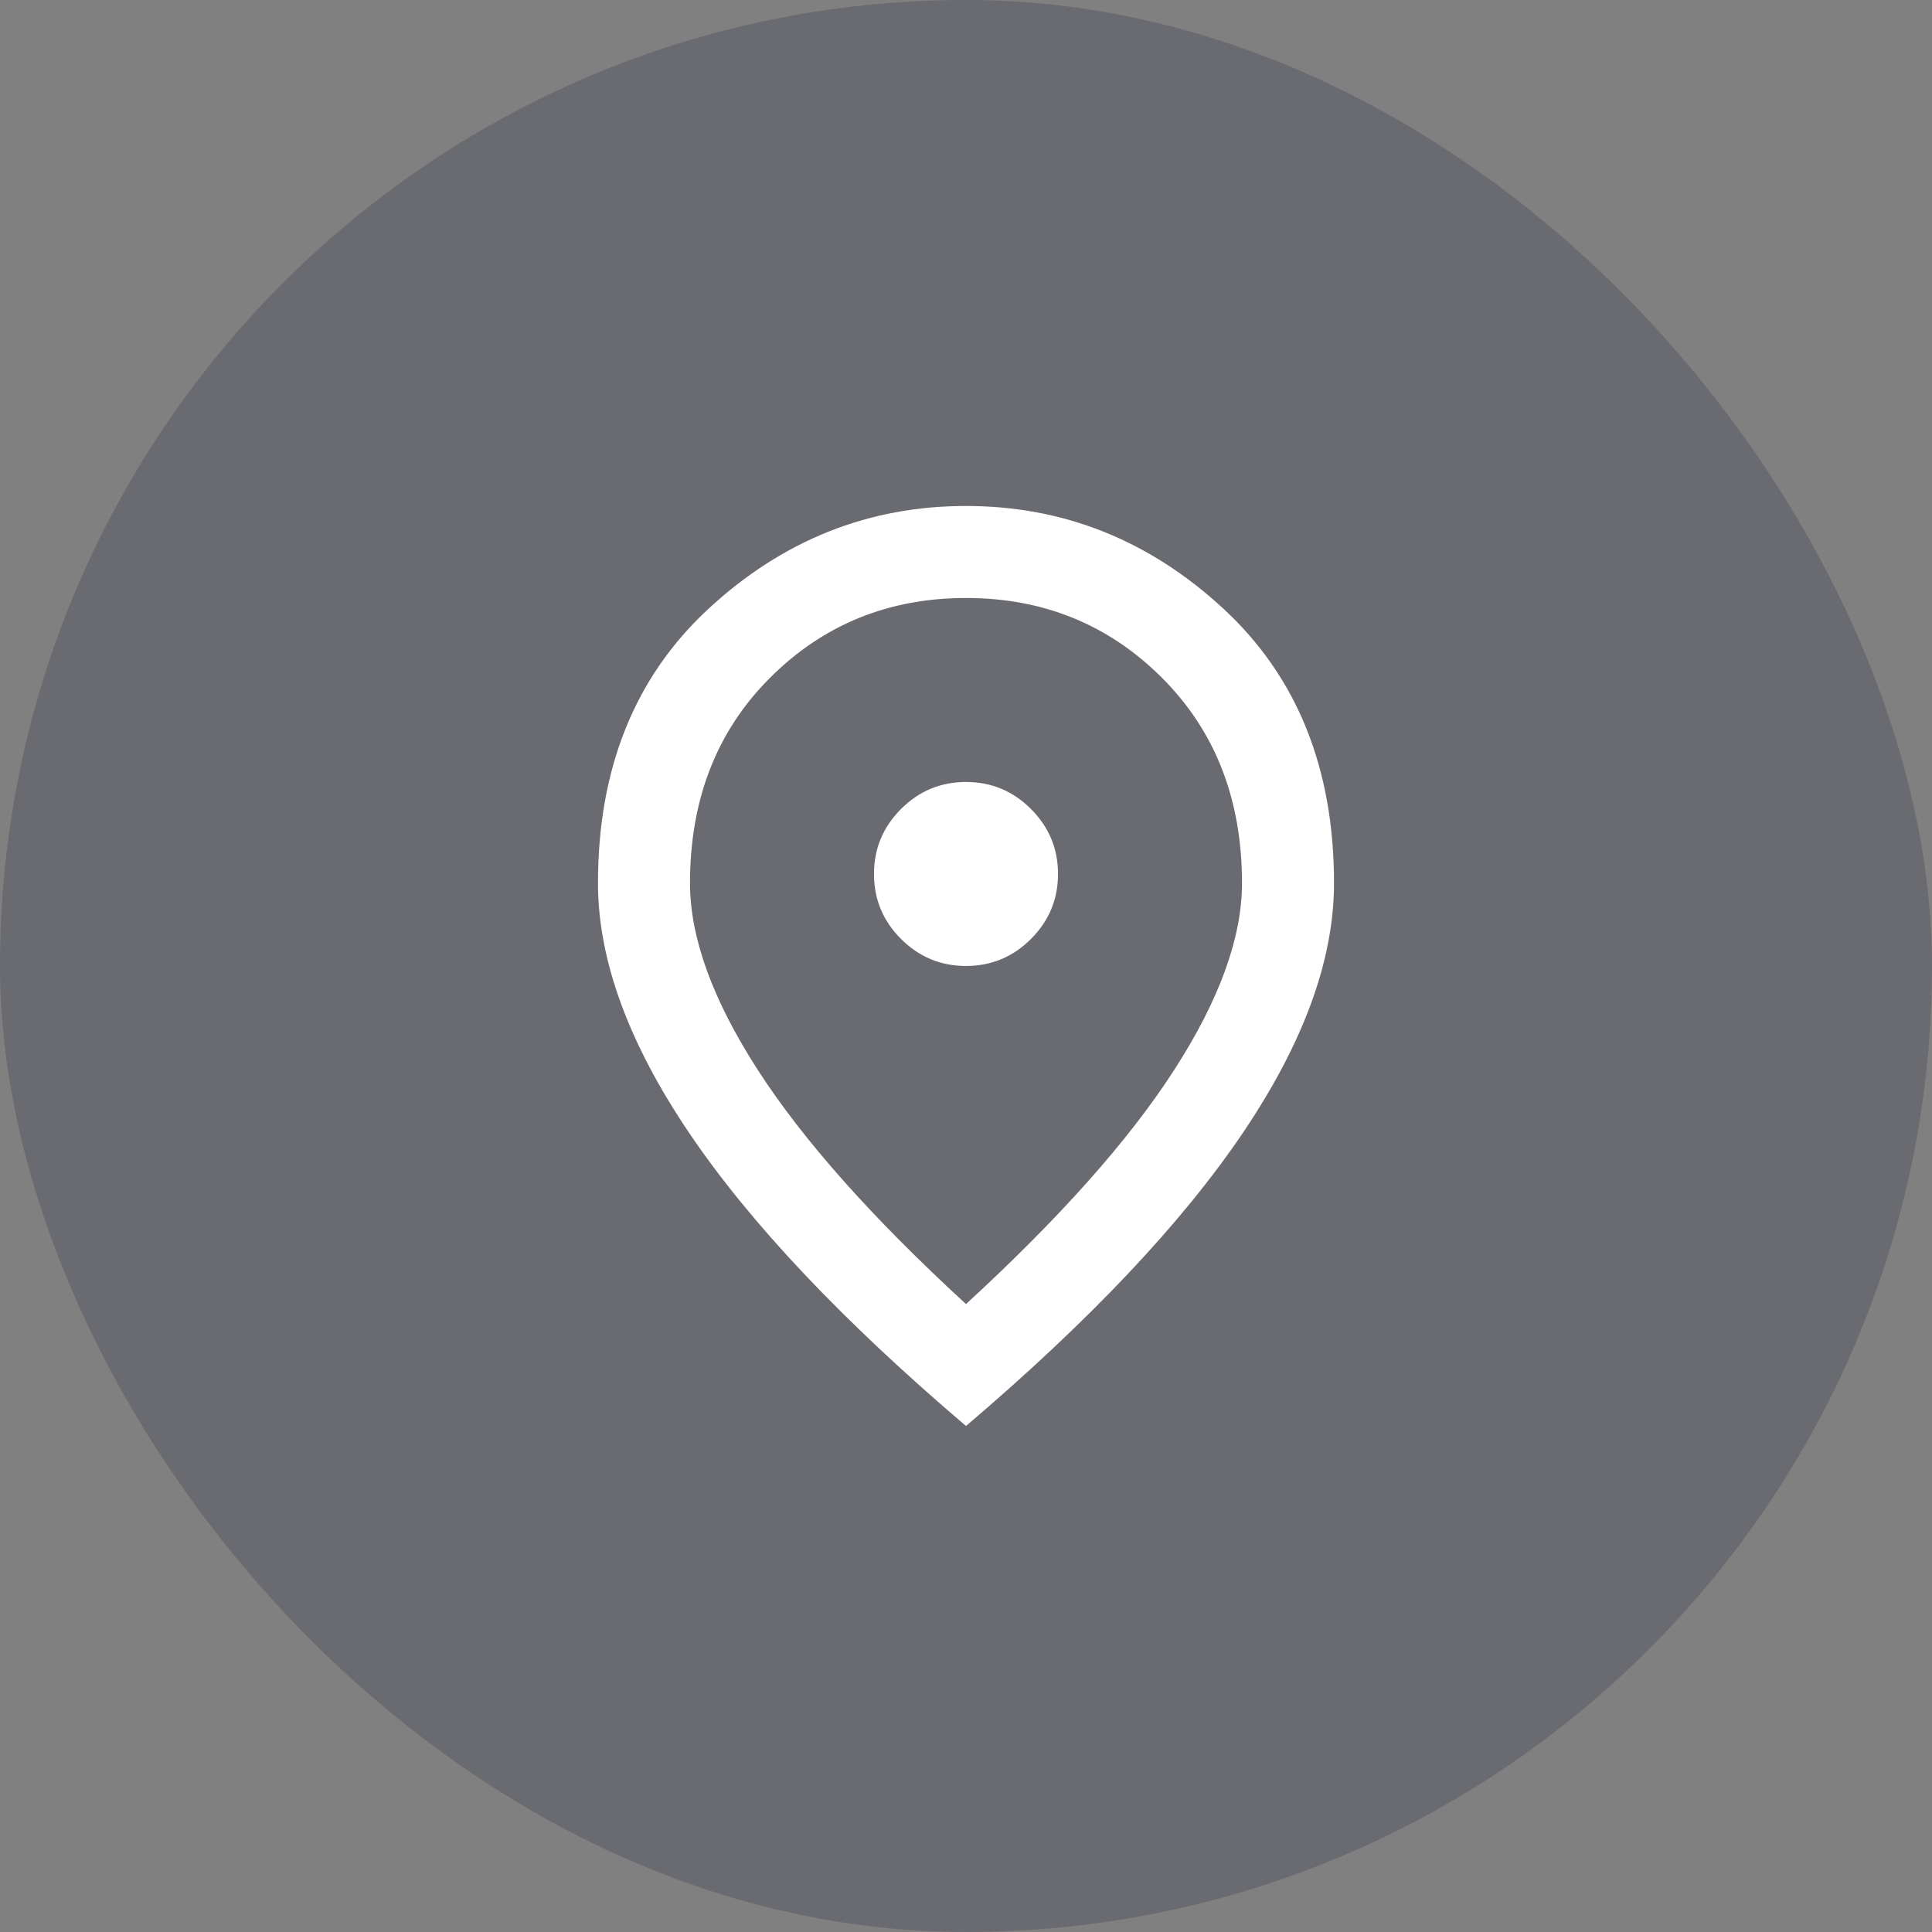
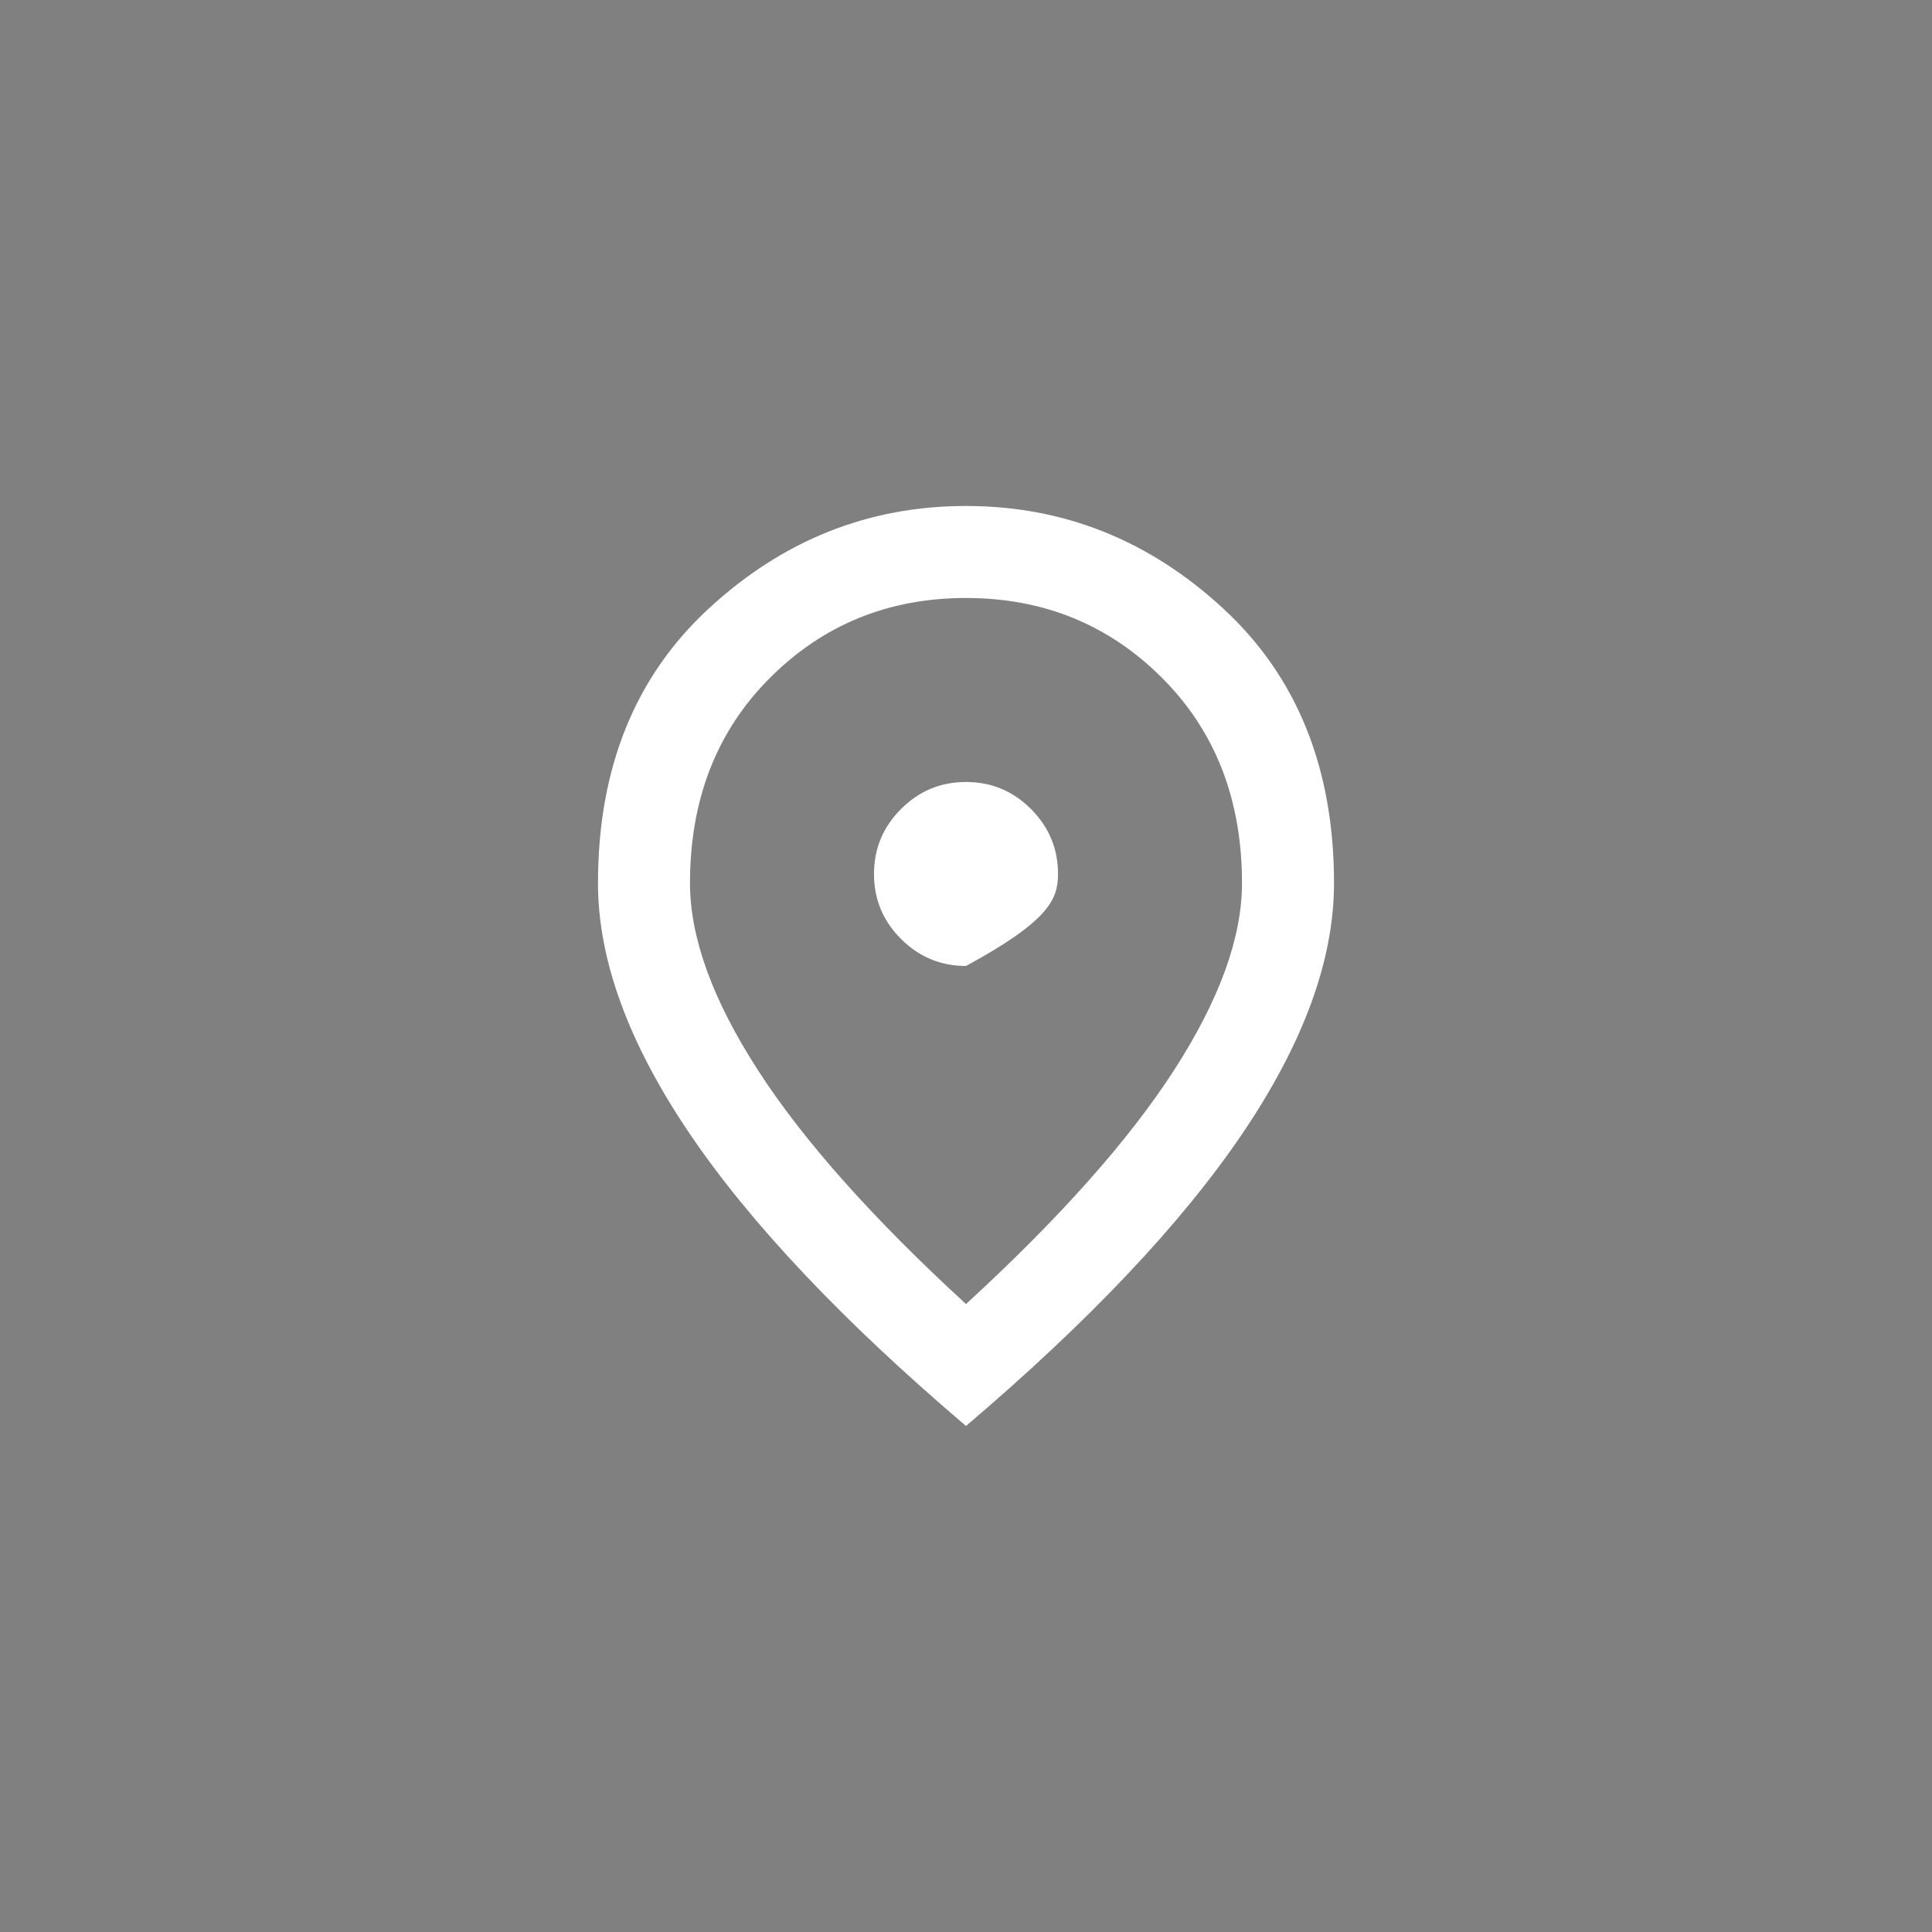
<svg xmlns="http://www.w3.org/2000/svg" width="56" height="56" viewBox="0 0 56 56" fill="none">
  <rect x="0" y="0" width="56" height="56" fill="#808080" stroke="none" />
-   <rect width="56" height="56" rx="28" fill="#141B38" fill-opacity="0.2" />
-   <path d="M28 27.999C28.733 27.999 29.361 27.738 29.883 27.216C30.405 26.694 30.667 26.066 30.667 25.333C30.667 24.599 30.405 23.972 29.883 23.449C29.361 22.927 28.733 22.666 28 22.666C27.267 22.666 26.639 22.927 26.117 23.449C25.594 23.972 25.333 24.599 25.333 25.333C25.333 26.066 25.594 26.694 26.117 27.216C26.639 27.738 27.267 27.999 28 27.999ZM28 37.799C30.711 35.31 32.722 33.049 34.033 31.016C35.344 28.983 36 27.177 36 25.599C36 23.177 35.228 21.194 33.683 19.649C32.139 18.105 30.244 17.333 28 17.333C25.756 17.333 23.861 18.105 22.317 19.649C20.772 21.194 20 23.177 20 25.599C20 27.177 20.655 28.983 21.967 31.016C23.278 33.049 25.289 35.31 28 37.799ZM28 41.333C24.422 38.288 21.75 35.461 19.983 32.849C18.217 30.238 17.333 27.822 17.333 25.599C17.333 22.266 18.405 19.61 20.55 17.633C22.694 15.655 25.178 14.666 28 14.666C30.822 14.666 33.306 15.655 35.45 17.633C37.594 19.61 38.667 22.266 38.667 25.599C38.667 27.822 37.783 30.238 36.017 32.849C34.25 35.461 31.578 38.288 28 41.333Z" fill="white" />
+   <path d="M28 27.999C30.405 26.694 30.667 26.066 30.667 25.333C30.667 24.599 30.405 23.972 29.883 23.449C29.361 22.927 28.733 22.666 28 22.666C27.267 22.666 26.639 22.927 26.117 23.449C25.594 23.972 25.333 24.599 25.333 25.333C25.333 26.066 25.594 26.694 26.117 27.216C26.639 27.738 27.267 27.999 28 27.999ZM28 37.799C30.711 35.31 32.722 33.049 34.033 31.016C35.344 28.983 36 27.177 36 25.599C36 23.177 35.228 21.194 33.683 19.649C32.139 18.105 30.244 17.333 28 17.333C25.756 17.333 23.861 18.105 22.317 19.649C20.772 21.194 20 23.177 20 25.599C20 27.177 20.655 28.983 21.967 31.016C23.278 33.049 25.289 35.31 28 37.799ZM28 41.333C24.422 38.288 21.75 35.461 19.983 32.849C18.217 30.238 17.333 27.822 17.333 25.599C17.333 22.266 18.405 19.61 20.55 17.633C22.694 15.655 25.178 14.666 28 14.666C30.822 14.666 33.306 15.655 35.45 17.633C37.594 19.61 38.667 22.266 38.667 25.599C38.667 27.822 37.783 30.238 36.017 32.849C34.25 35.461 31.578 38.288 28 41.333Z" fill="white" />
</svg>